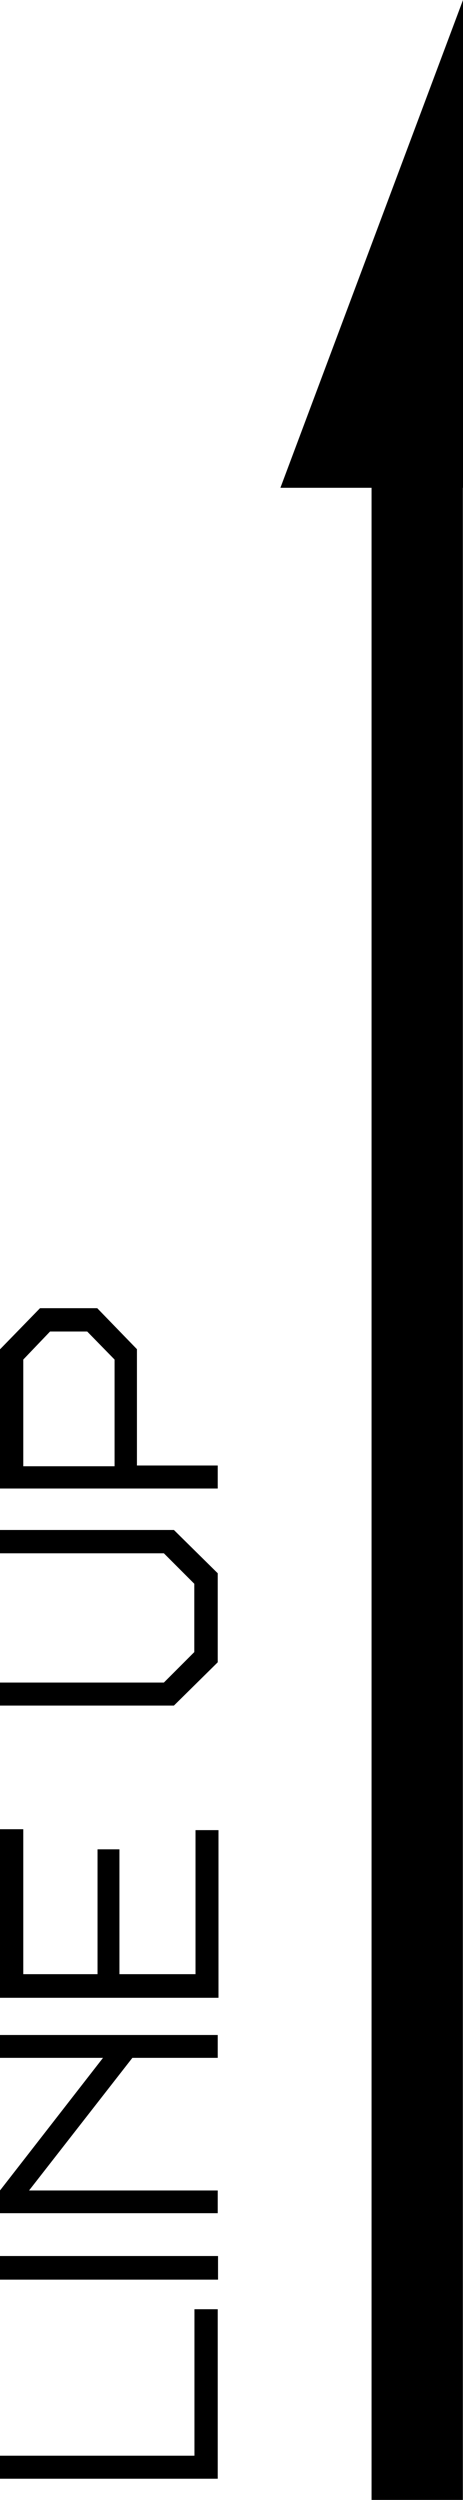
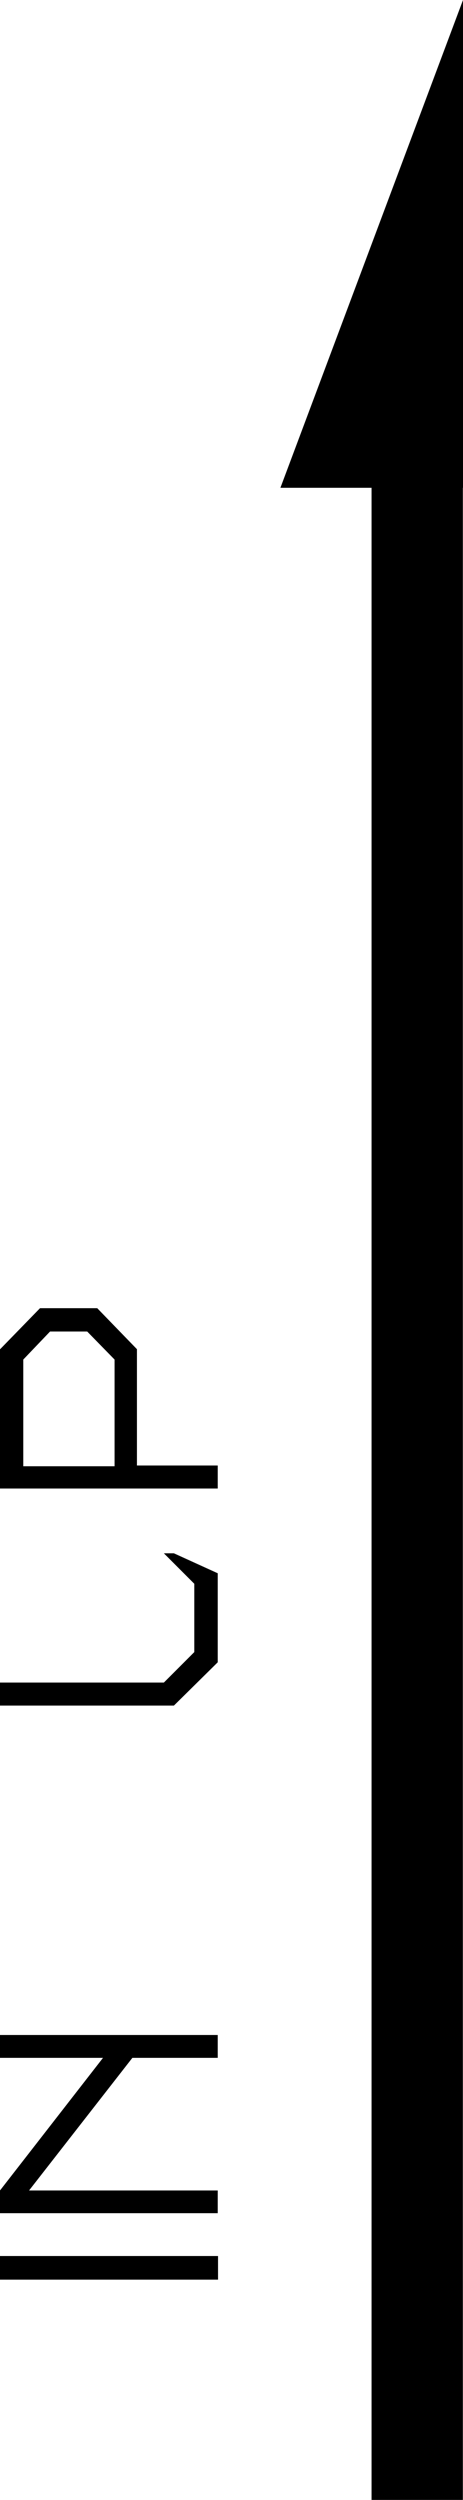
<svg xmlns="http://www.w3.org/2000/svg" viewBox="0 0 30.43 164">
  <g id="レイヤー_2" data-name="レイヤー 2">
    <g id="フッター">
      <rect x="24.43" y="32" width="6" height="132" transform="translate(54.85 196) rotate(180)" />
      <polygon points="30.43 0 18.43 32 30.43 32 30.43 0" />
-       <path d="M14.31,162.61H0V161.1H12.78v-9.61h1.53Z" />
      <path d="M14.33,149.55H0V148H14.33Z" />
      <path d="M14.31,135H8.7L1.91,143.7h12.4v1.49H0V143.7L6.77,135H0v-1.5H14.31Z" />
-       <path d="M1.53,129.51H6.41v-8.19H7.85v8.19h5v-9.45h1.51v11H0V120H1.53Z" />
-       <path d="M14.31,103.21v5.84l-2.88,2.84H0v-1.51H10.77l2-2v-4.48l-2-2H0v-1.53H11.43Z" />
+       <path d="M14.31,103.21v5.84l-2.88,2.84H0v-1.51H10.77l2-2v-4.48l-2-2H0H11.43Z" />
      <path d="M9,88.51v7.63h5.31v1.51H0V88.52l2.63-2.7H6.39ZM3.29,87.35,1.53,89.19v7h6v-7L5.73,87.35Z" />
    </g>
  </g>
</svg>